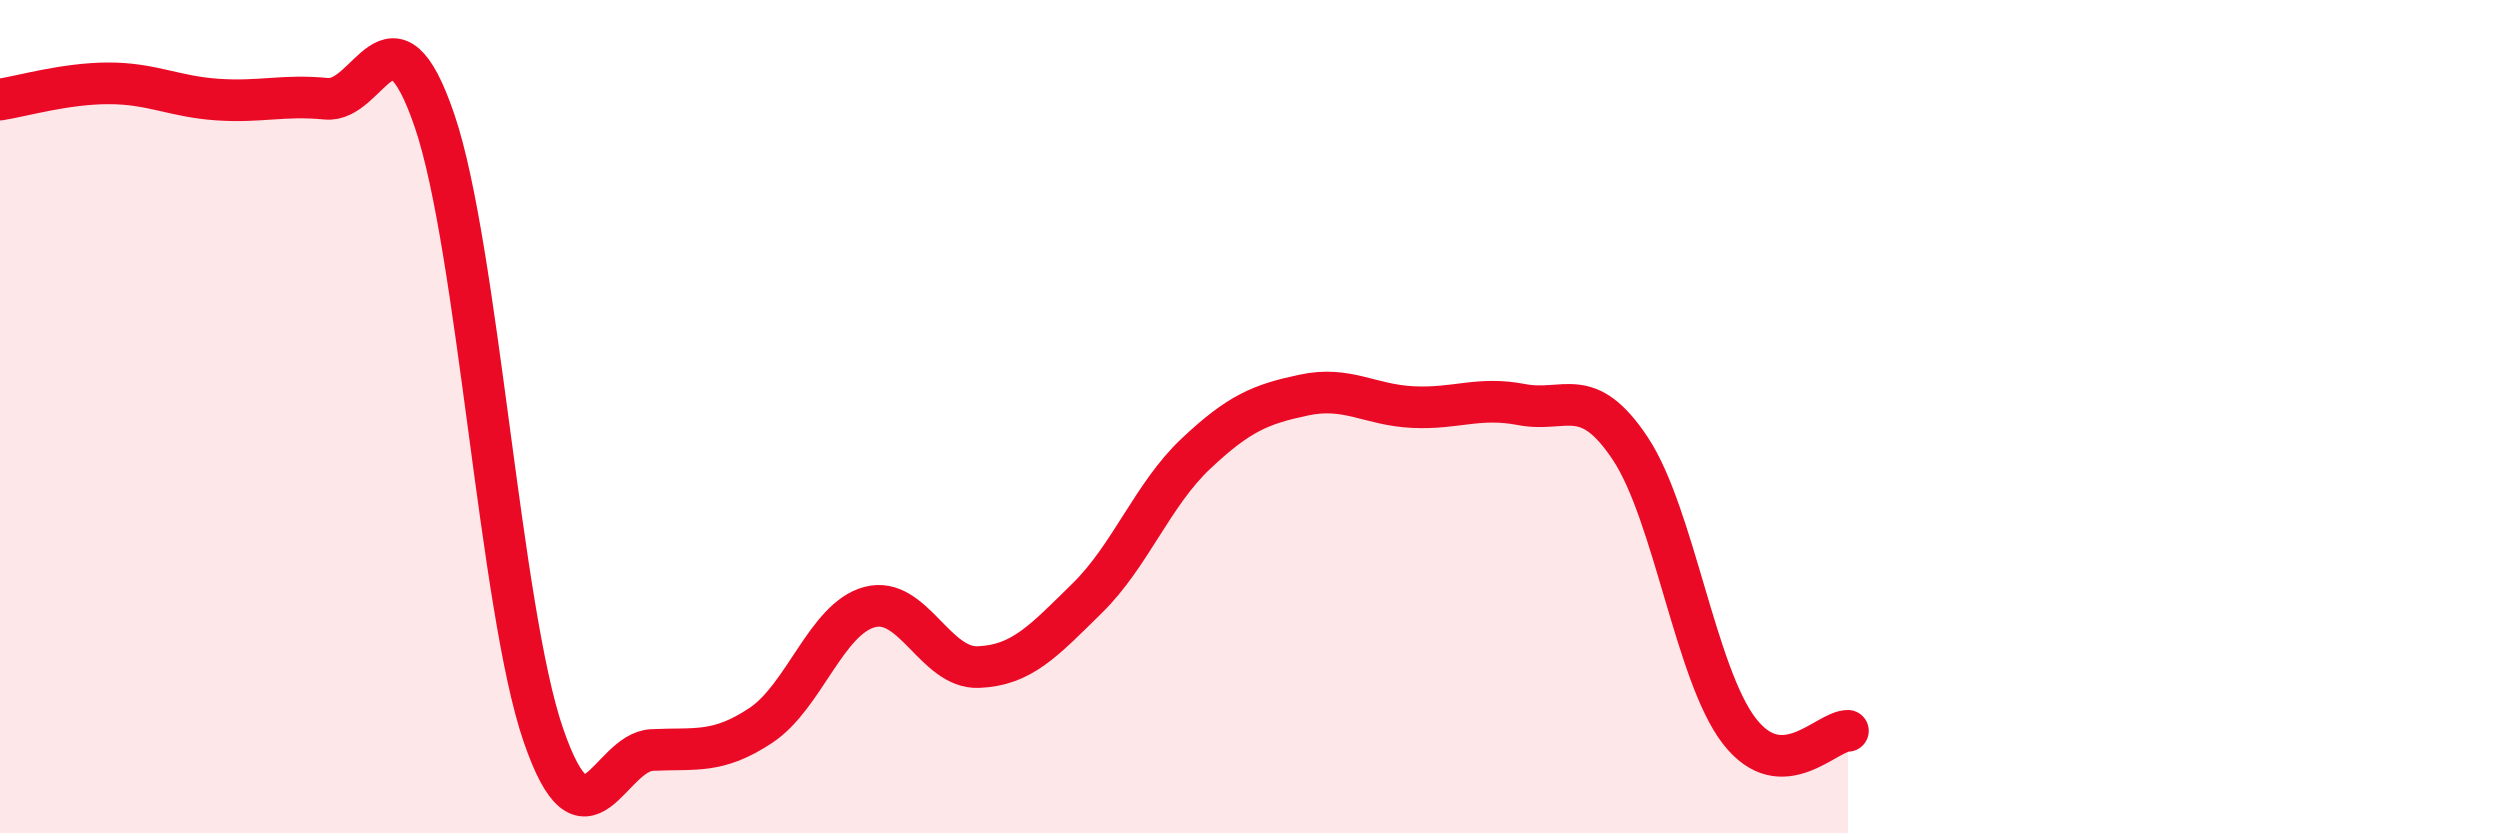
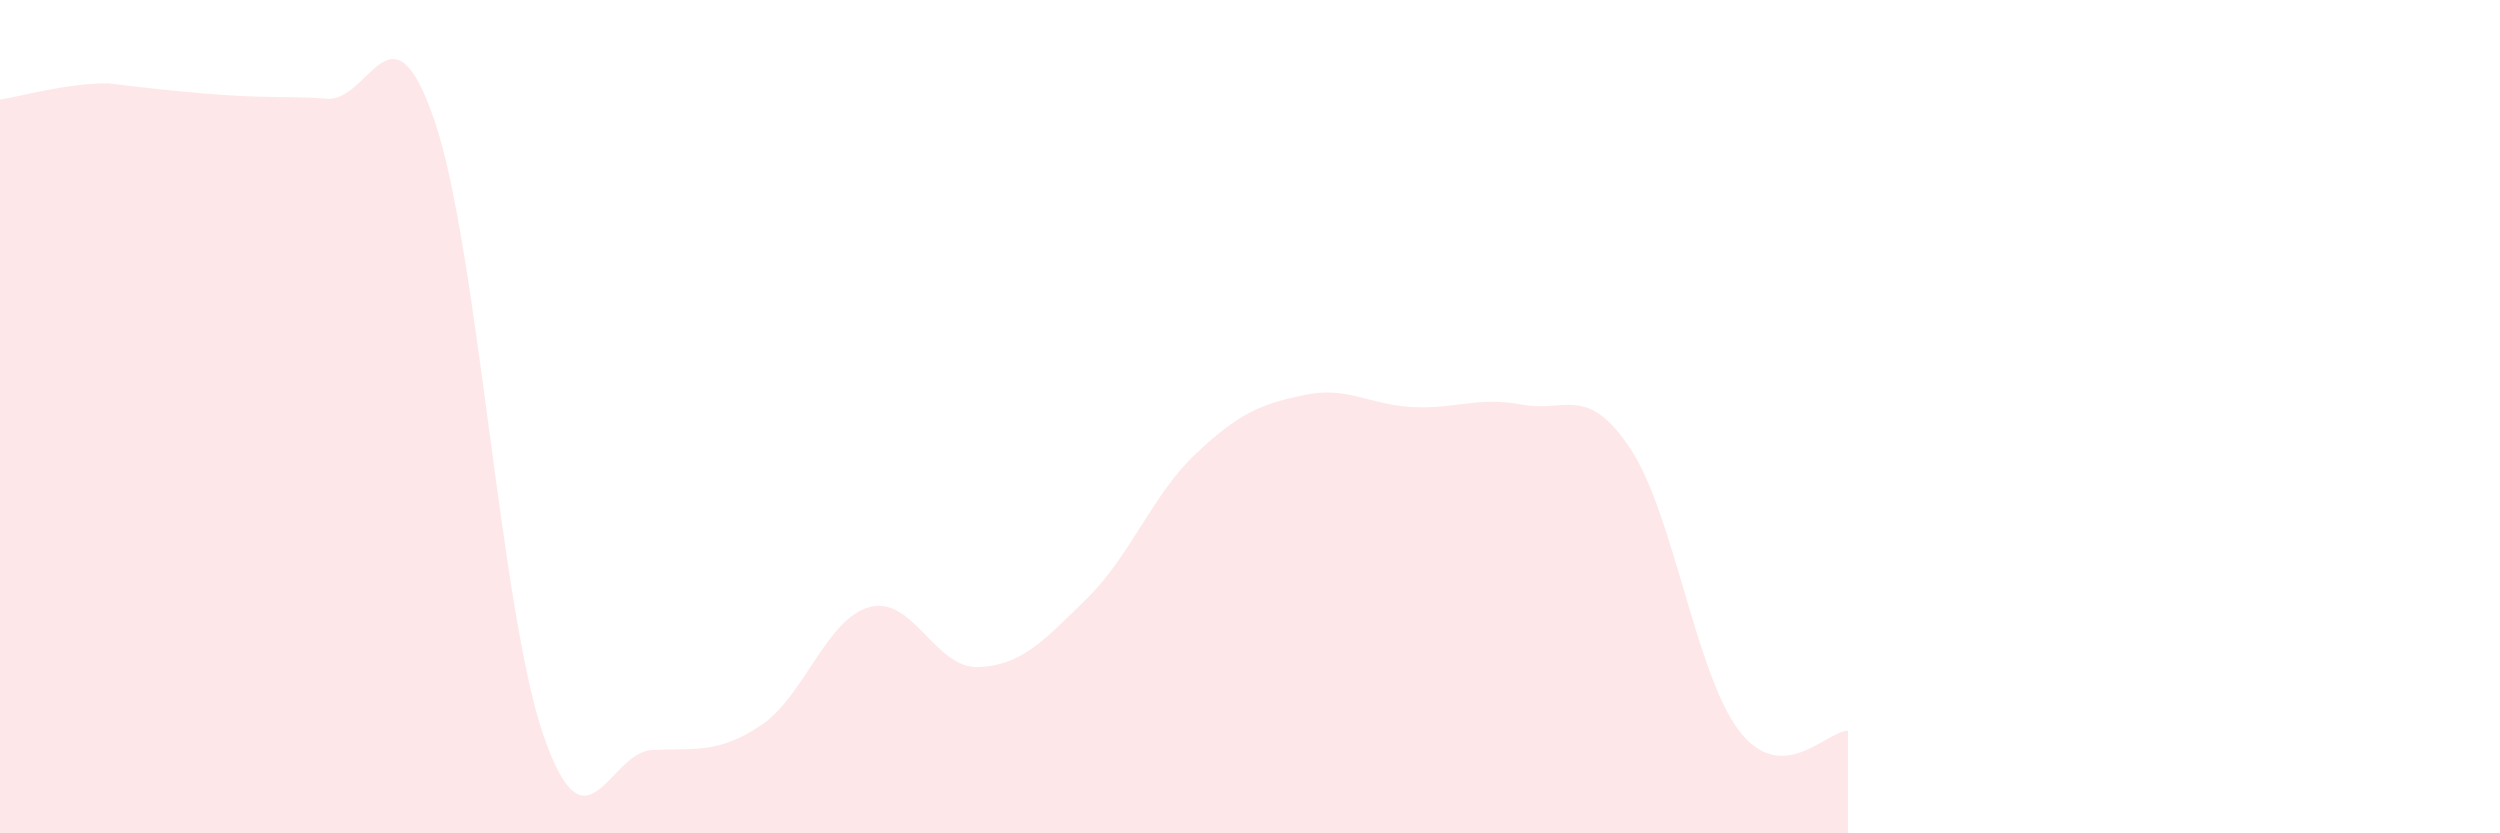
<svg xmlns="http://www.w3.org/2000/svg" width="60" height="20" viewBox="0 0 60 20">
-   <path d="M 0,2.39 C 0.52,2.31 1.57,2 2.61,2 C 3.65,2 4.18,2.32 5.22,2.39 C 6.26,2.46 6.79,2.27 7.83,2.37 C 8.87,2.47 9.39,-0.15 10.43,2.9 C 11.47,5.95 12,14.62 13.04,17.64 C 14.08,20.66 14.61,18.05 15.65,18 C 16.69,17.95 17.22,18.1 18.26,17.41 C 19.3,16.72 19.83,14.85 20.87,14.57 C 21.91,14.29 22.44,16.05 23.48,16.01 C 24.52,15.97 25.05,15.38 26.09,14.36 C 27.13,13.34 27.66,11.87 28.7,10.89 C 29.74,9.91 30.26,9.7 31.3,9.48 C 32.34,9.26 32.87,9.72 33.91,9.77 C 34.95,9.82 35.48,9.51 36.52,9.71 C 37.56,9.91 38.09,9.2 39.13,10.77 C 40.17,12.34 40.7,16.19 41.74,17.54 C 42.78,18.89 43.83,17.54 44.35,17.54L44.35 20L0 20Z" fill="#EB0A25" opacity="0.1" stroke-linecap="round" stroke-linejoin="round" />
-   <path d="M 0,2.39 C 0.52,2.31 1.57,2 2.61,2 C 3.65,2 4.18,2.32 5.22,2.39 C 6.26,2.46 6.79,2.27 7.83,2.37 C 8.87,2.47 9.39,-0.15 10.43,2.9 C 11.47,5.95 12,14.62 13.04,17.64 C 14.08,20.66 14.61,18.05 15.65,18 C 16.69,17.95 17.22,18.1 18.26,17.41 C 19.3,16.72 19.83,14.85 20.87,14.57 C 21.91,14.29 22.44,16.05 23.48,16.01 C 24.52,15.97 25.05,15.38 26.09,14.36 C 27.13,13.34 27.66,11.87 28.7,10.89 C 29.74,9.91 30.26,9.7 31.3,9.48 C 32.34,9.26 32.87,9.72 33.91,9.77 C 34.95,9.82 35.48,9.51 36.52,9.71 C 37.56,9.91 38.09,9.2 39.13,10.77 C 40.17,12.34 40.7,16.19 41.74,17.54 C 42.78,18.89 43.83,17.54 44.35,17.54" stroke="#EB0A25" stroke-width="1" fill="none" stroke-linecap="round" stroke-linejoin="round" />
+   <path d="M 0,2.39 C 0.52,2.31 1.57,2 2.61,2 C 6.26,2.46 6.79,2.27 7.83,2.37 C 8.87,2.47 9.39,-0.15 10.43,2.9 C 11.47,5.95 12,14.62 13.04,17.64 C 14.08,20.66 14.61,18.05 15.65,18 C 16.69,17.95 17.22,18.1 18.26,17.41 C 19.3,16.72 19.83,14.85 20.87,14.57 C 21.91,14.29 22.44,16.05 23.48,16.01 C 24.52,15.97 25.05,15.38 26.09,14.36 C 27.13,13.34 27.66,11.87 28.7,10.89 C 29.74,9.91 30.26,9.7 31.3,9.48 C 32.34,9.26 32.87,9.72 33.91,9.77 C 34.95,9.82 35.48,9.51 36.52,9.71 C 37.56,9.91 38.09,9.2 39.13,10.77 C 40.17,12.34 40.7,16.19 41.74,17.54 C 42.78,18.89 43.83,17.54 44.35,17.54L44.35 20L0 20Z" fill="#EB0A25" opacity="0.1" stroke-linecap="round" stroke-linejoin="round" />
</svg>